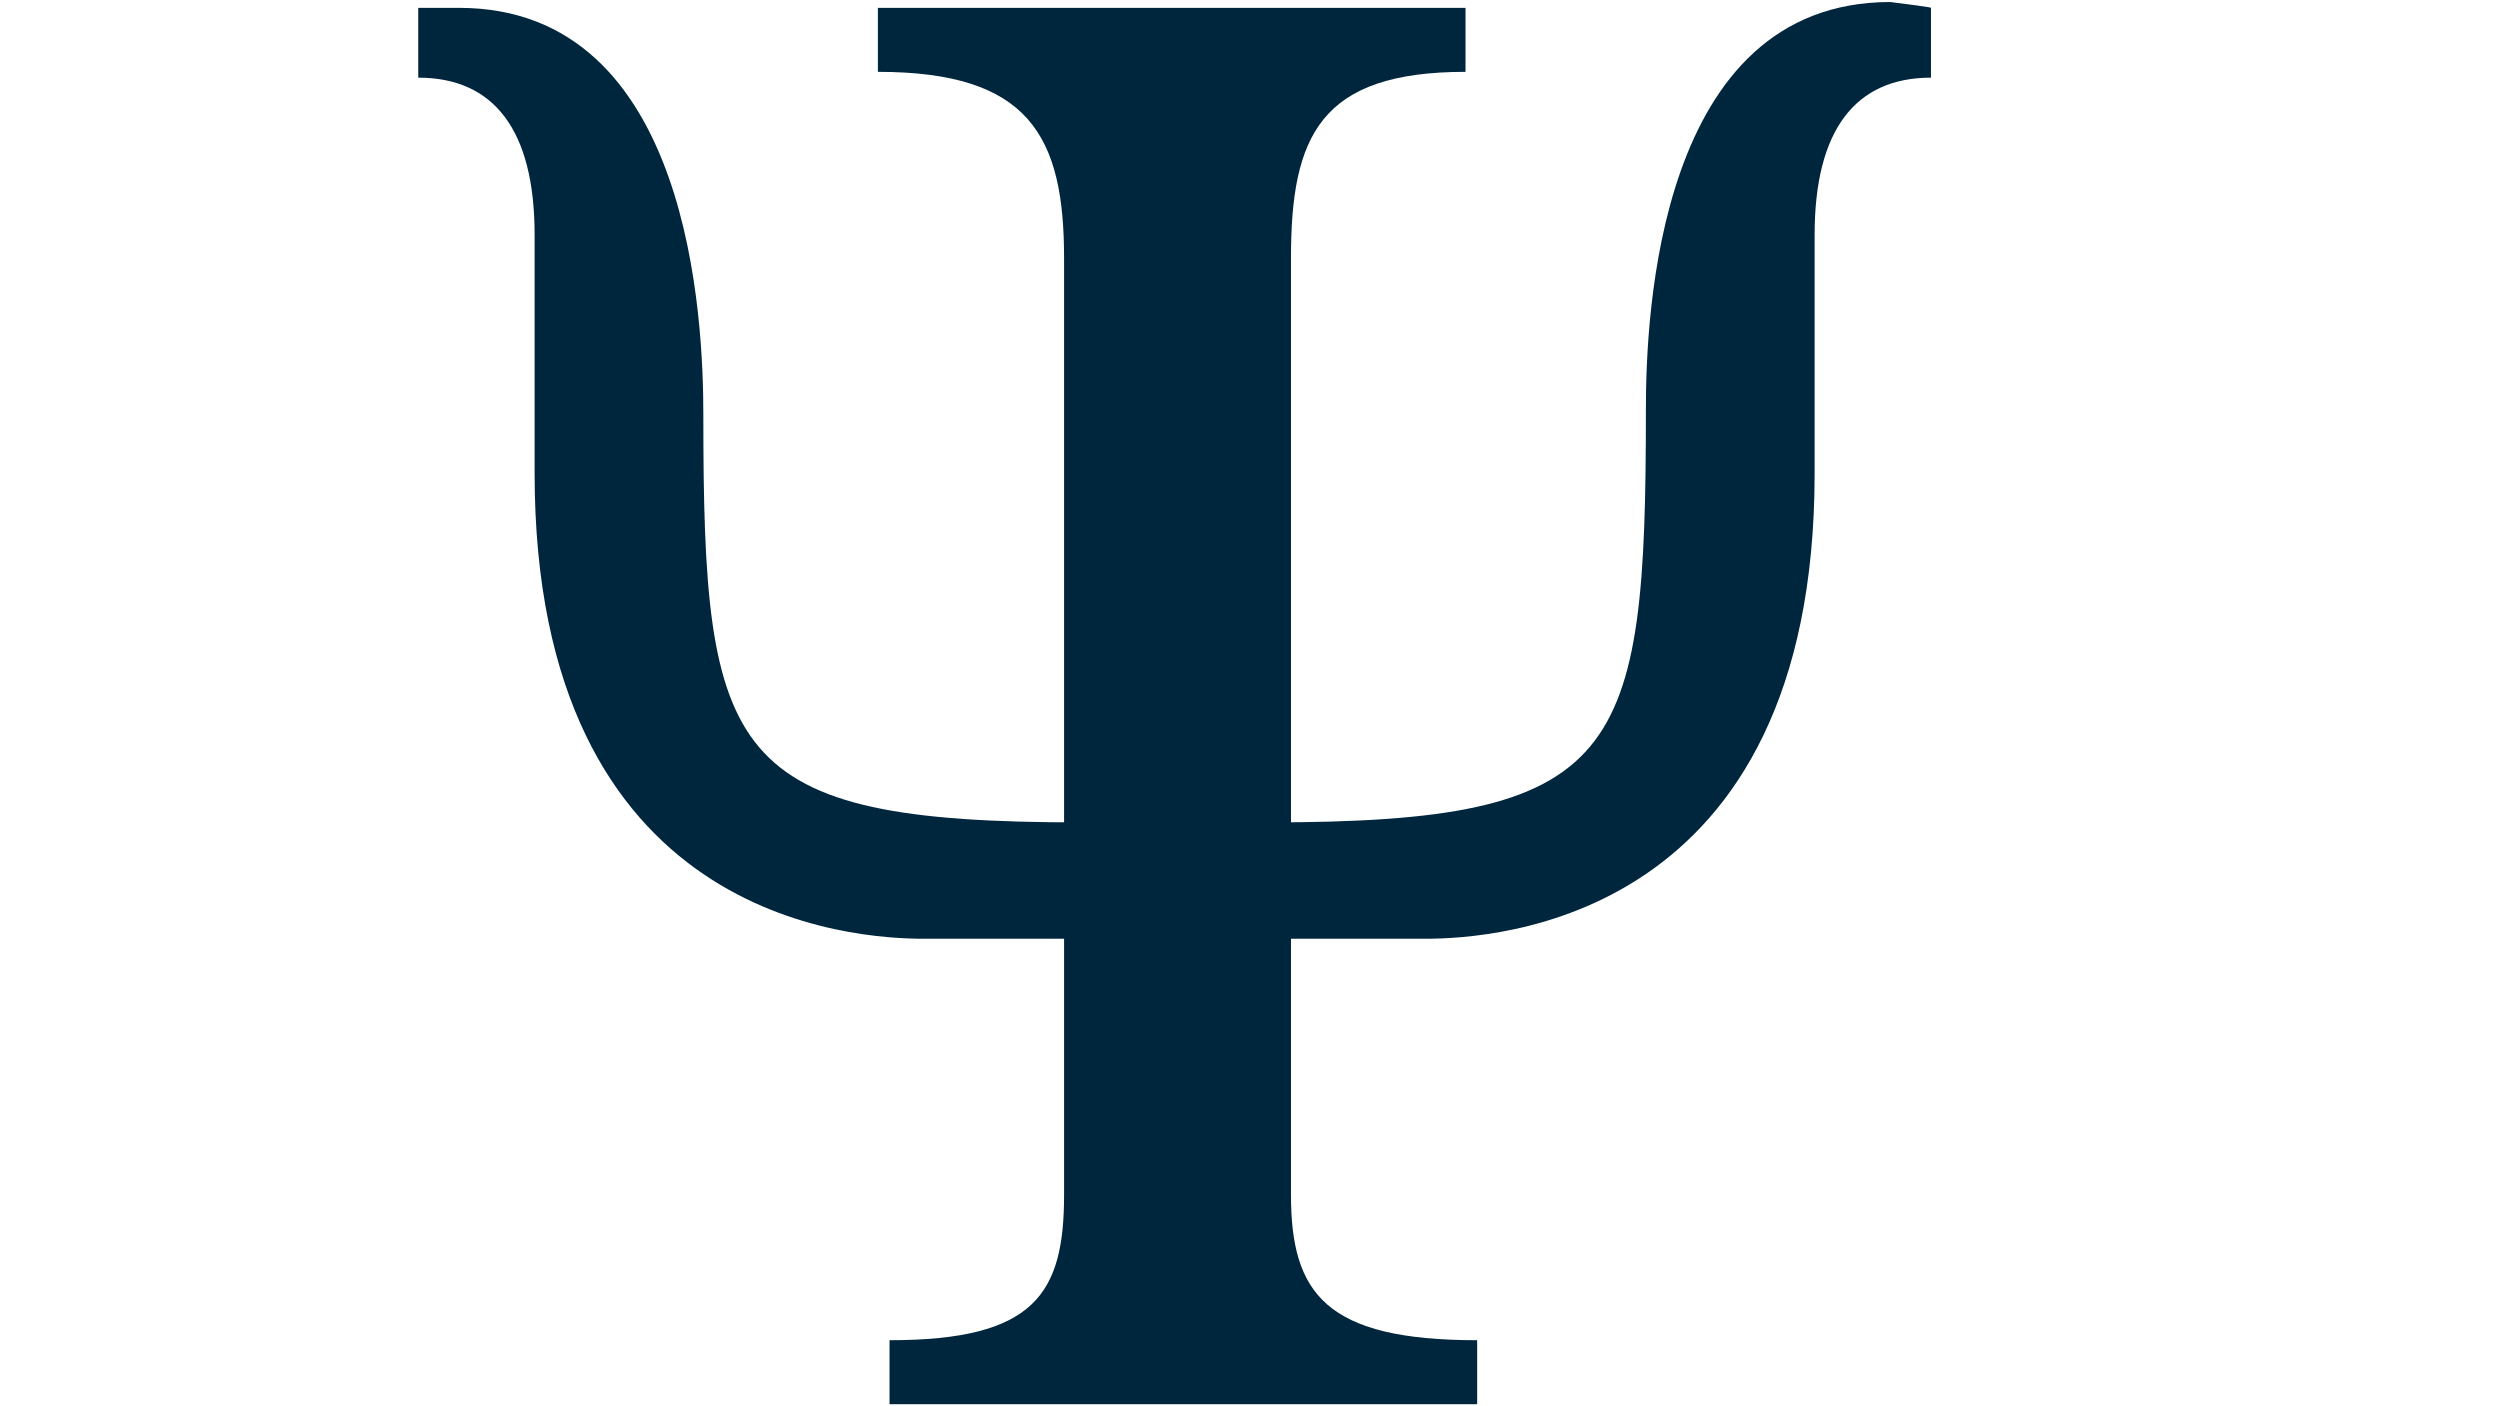
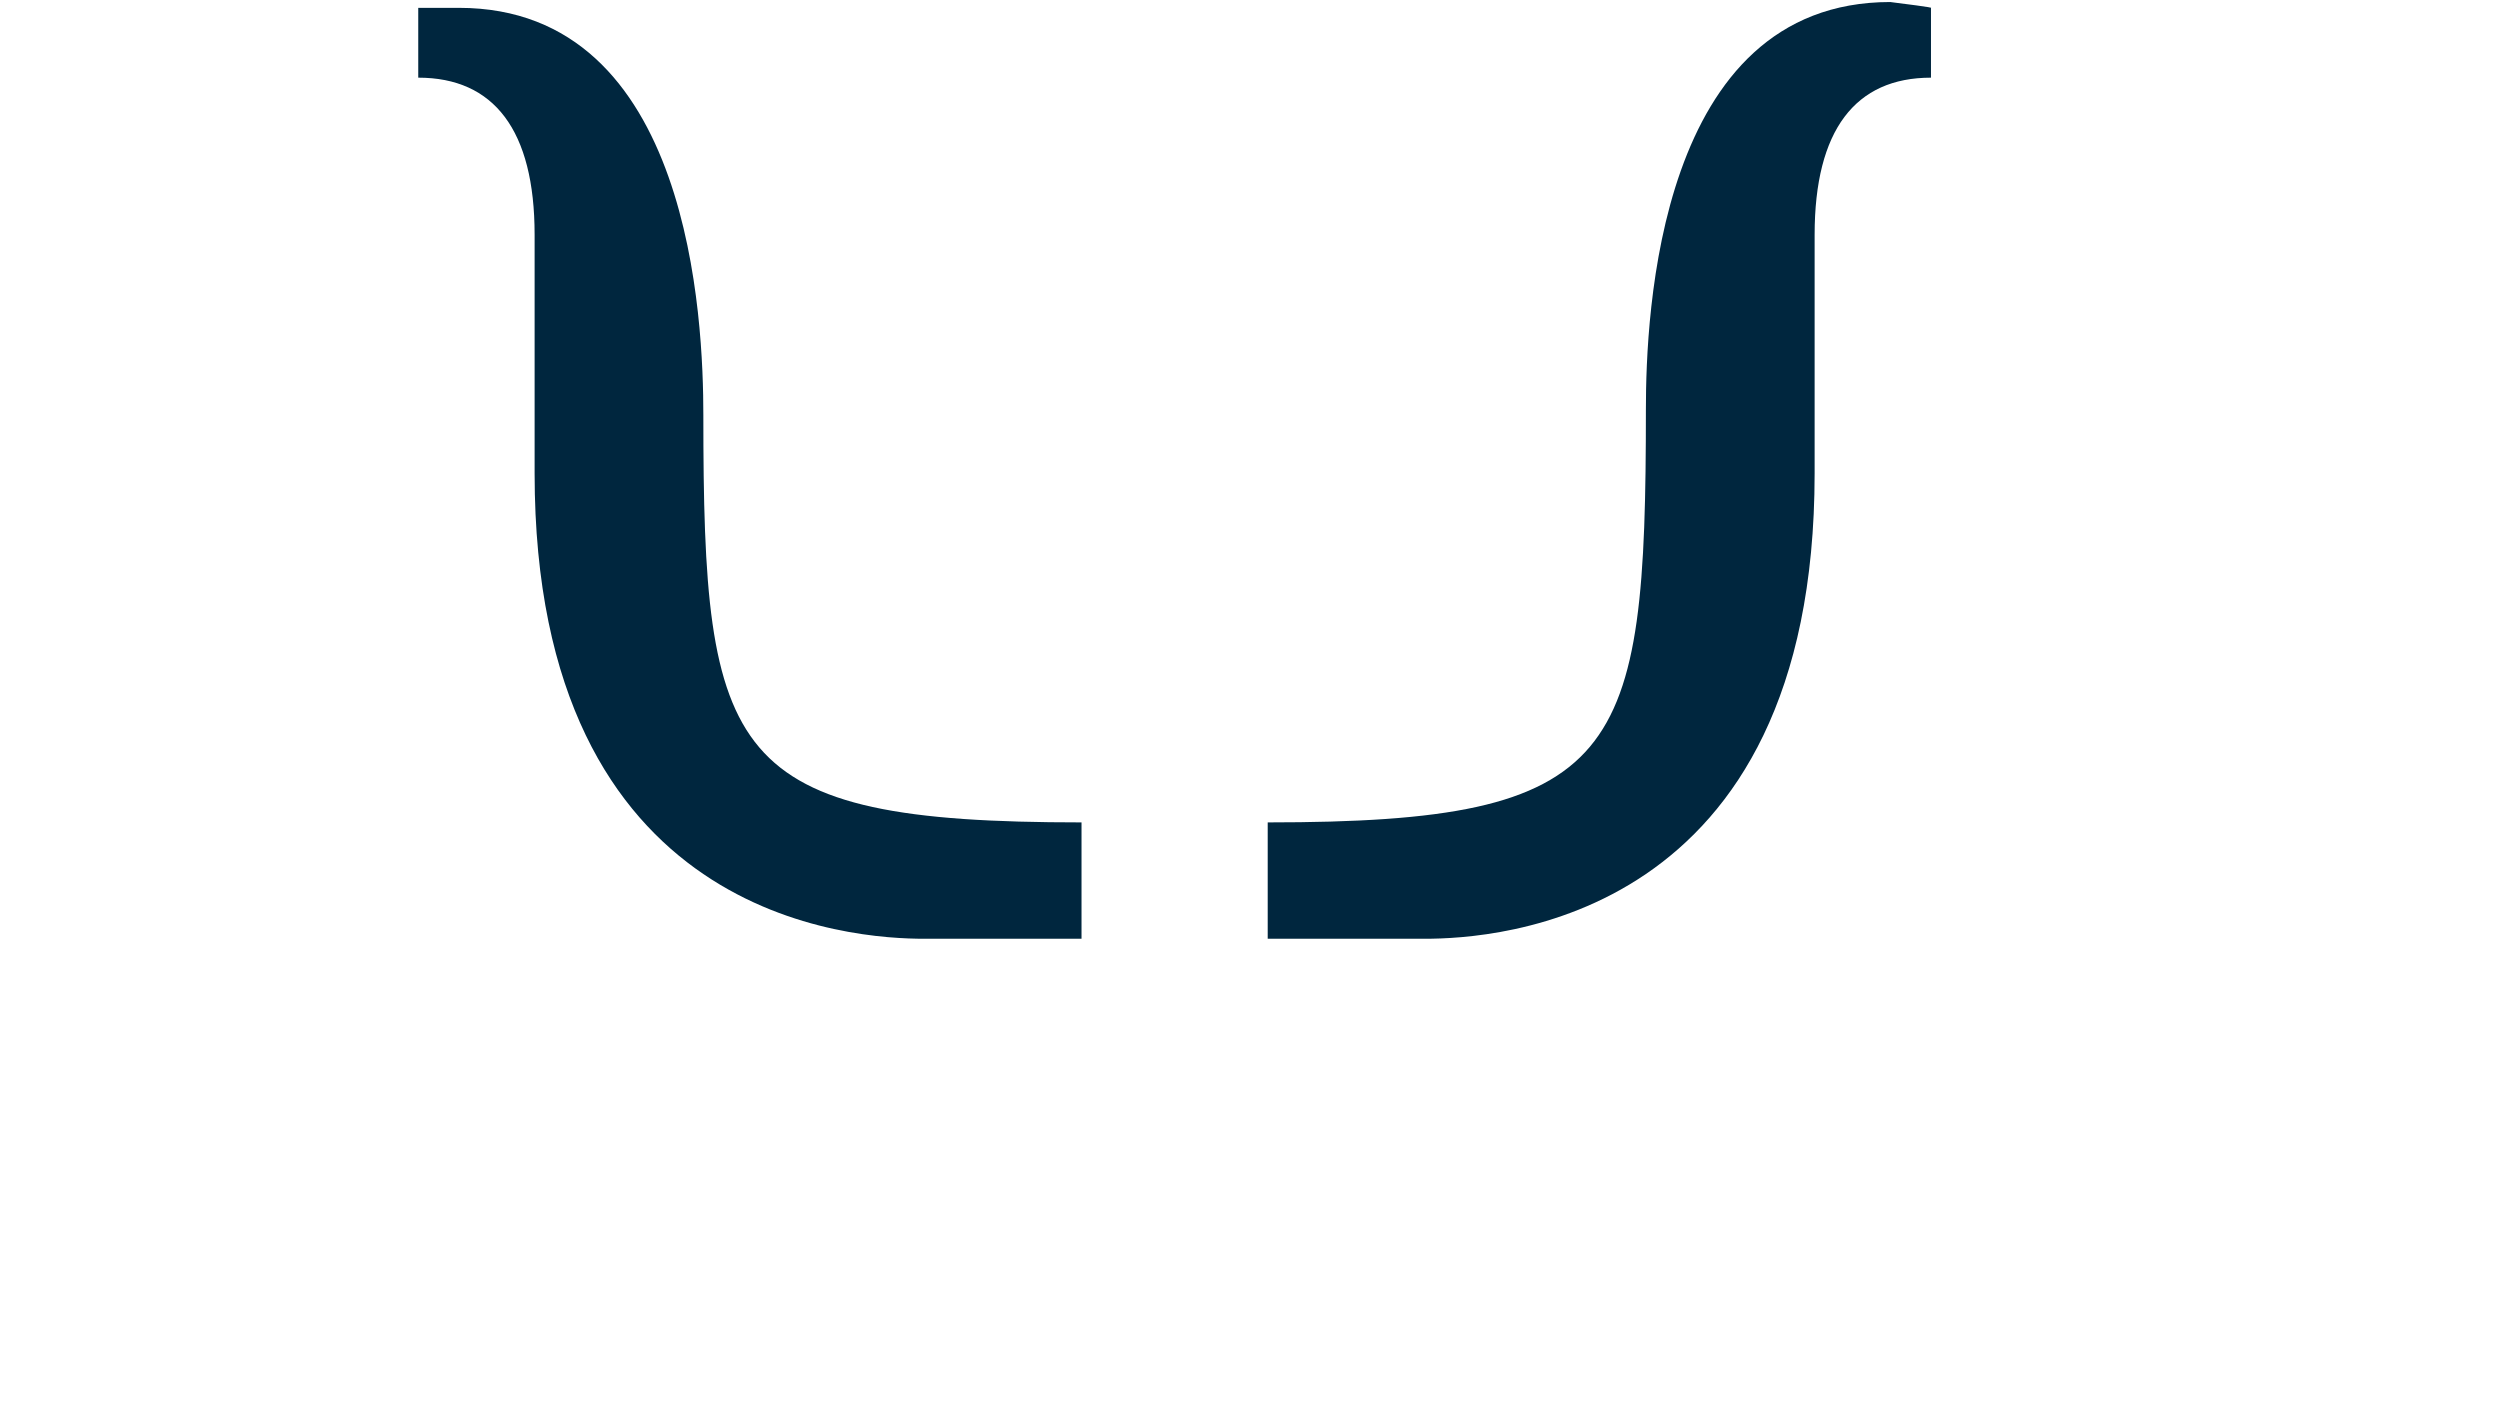
<svg xmlns="http://www.w3.org/2000/svg" width="1920" zoomAndPan="magnify" viewBox="0 0 1440 810" height="1080" preserveAspectRatio="xMidYMid meet" version="1.0">
  <rect x="-144" width="1728" fill="#ffffff" y="-81" height="972" fill-opacity="1" />
-   <rect x="-144" width="1728" fill="#ffffff" y="-81" height="972" fill-opacity="1" />
-   <path fill="#00263e" d="M 743.605 688.184 L 743.605 148.625 C 743.605 78.25 760.363 41.383 844.145 41.383 L 844.145 4.52 L 505.664 4.52 L 505.664 41.383 C 592.797 41.383 612.906 78.25 612.906 148.625 L 612.906 688.184 C 612.906 745.156 596.148 771.965 512.367 771.965 L 512.367 808.832 L 850.848 808.832 L 850.848 771.965 C 763.715 771.965 743.605 745.156 743.605 688.184 Z M 743.605 688.184 " fill-opacity="1" fill-rule="nonzero" />
  <path fill="#00263e" d="M 730.199 473.703 C 934.629 473.703 948.035 436.836 948.035 235.758 C 948.035 182.141 954.738 1.168 1088.789 1.168 C 1115.598 4.52 1112.246 4.52 1112.246 4.52 L 1112.246 44.734 C 1068.68 44.734 1045.223 74.898 1045.223 135.223 L 1045.223 272.625 C 1045.223 530.672 860.902 540.727 820.684 540.727 C 797.227 540.727 730.199 540.727 730.199 540.727 Z M 730.199 473.703 " fill-opacity="1" fill-rule="nonzero" />
  <path fill="#00263e" d="M 622.957 473.703 C 418.531 473.703 405.125 436.836 405.125 239.109 C 405.125 185.492 398.422 4.52 264.371 4.52 C 237.559 4.52 240.91 4.52 240.91 4.52 L 240.91 44.734 C 284.477 44.734 307.938 74.898 307.938 135.223 L 307.938 272.625 C 307.938 530.672 492.258 540.727 532.473 540.727 C 555.934 540.727 622.957 540.727 622.957 540.727 Z M 622.957 473.703 " fill-opacity="1" fill-rule="nonzero" />
</svg>